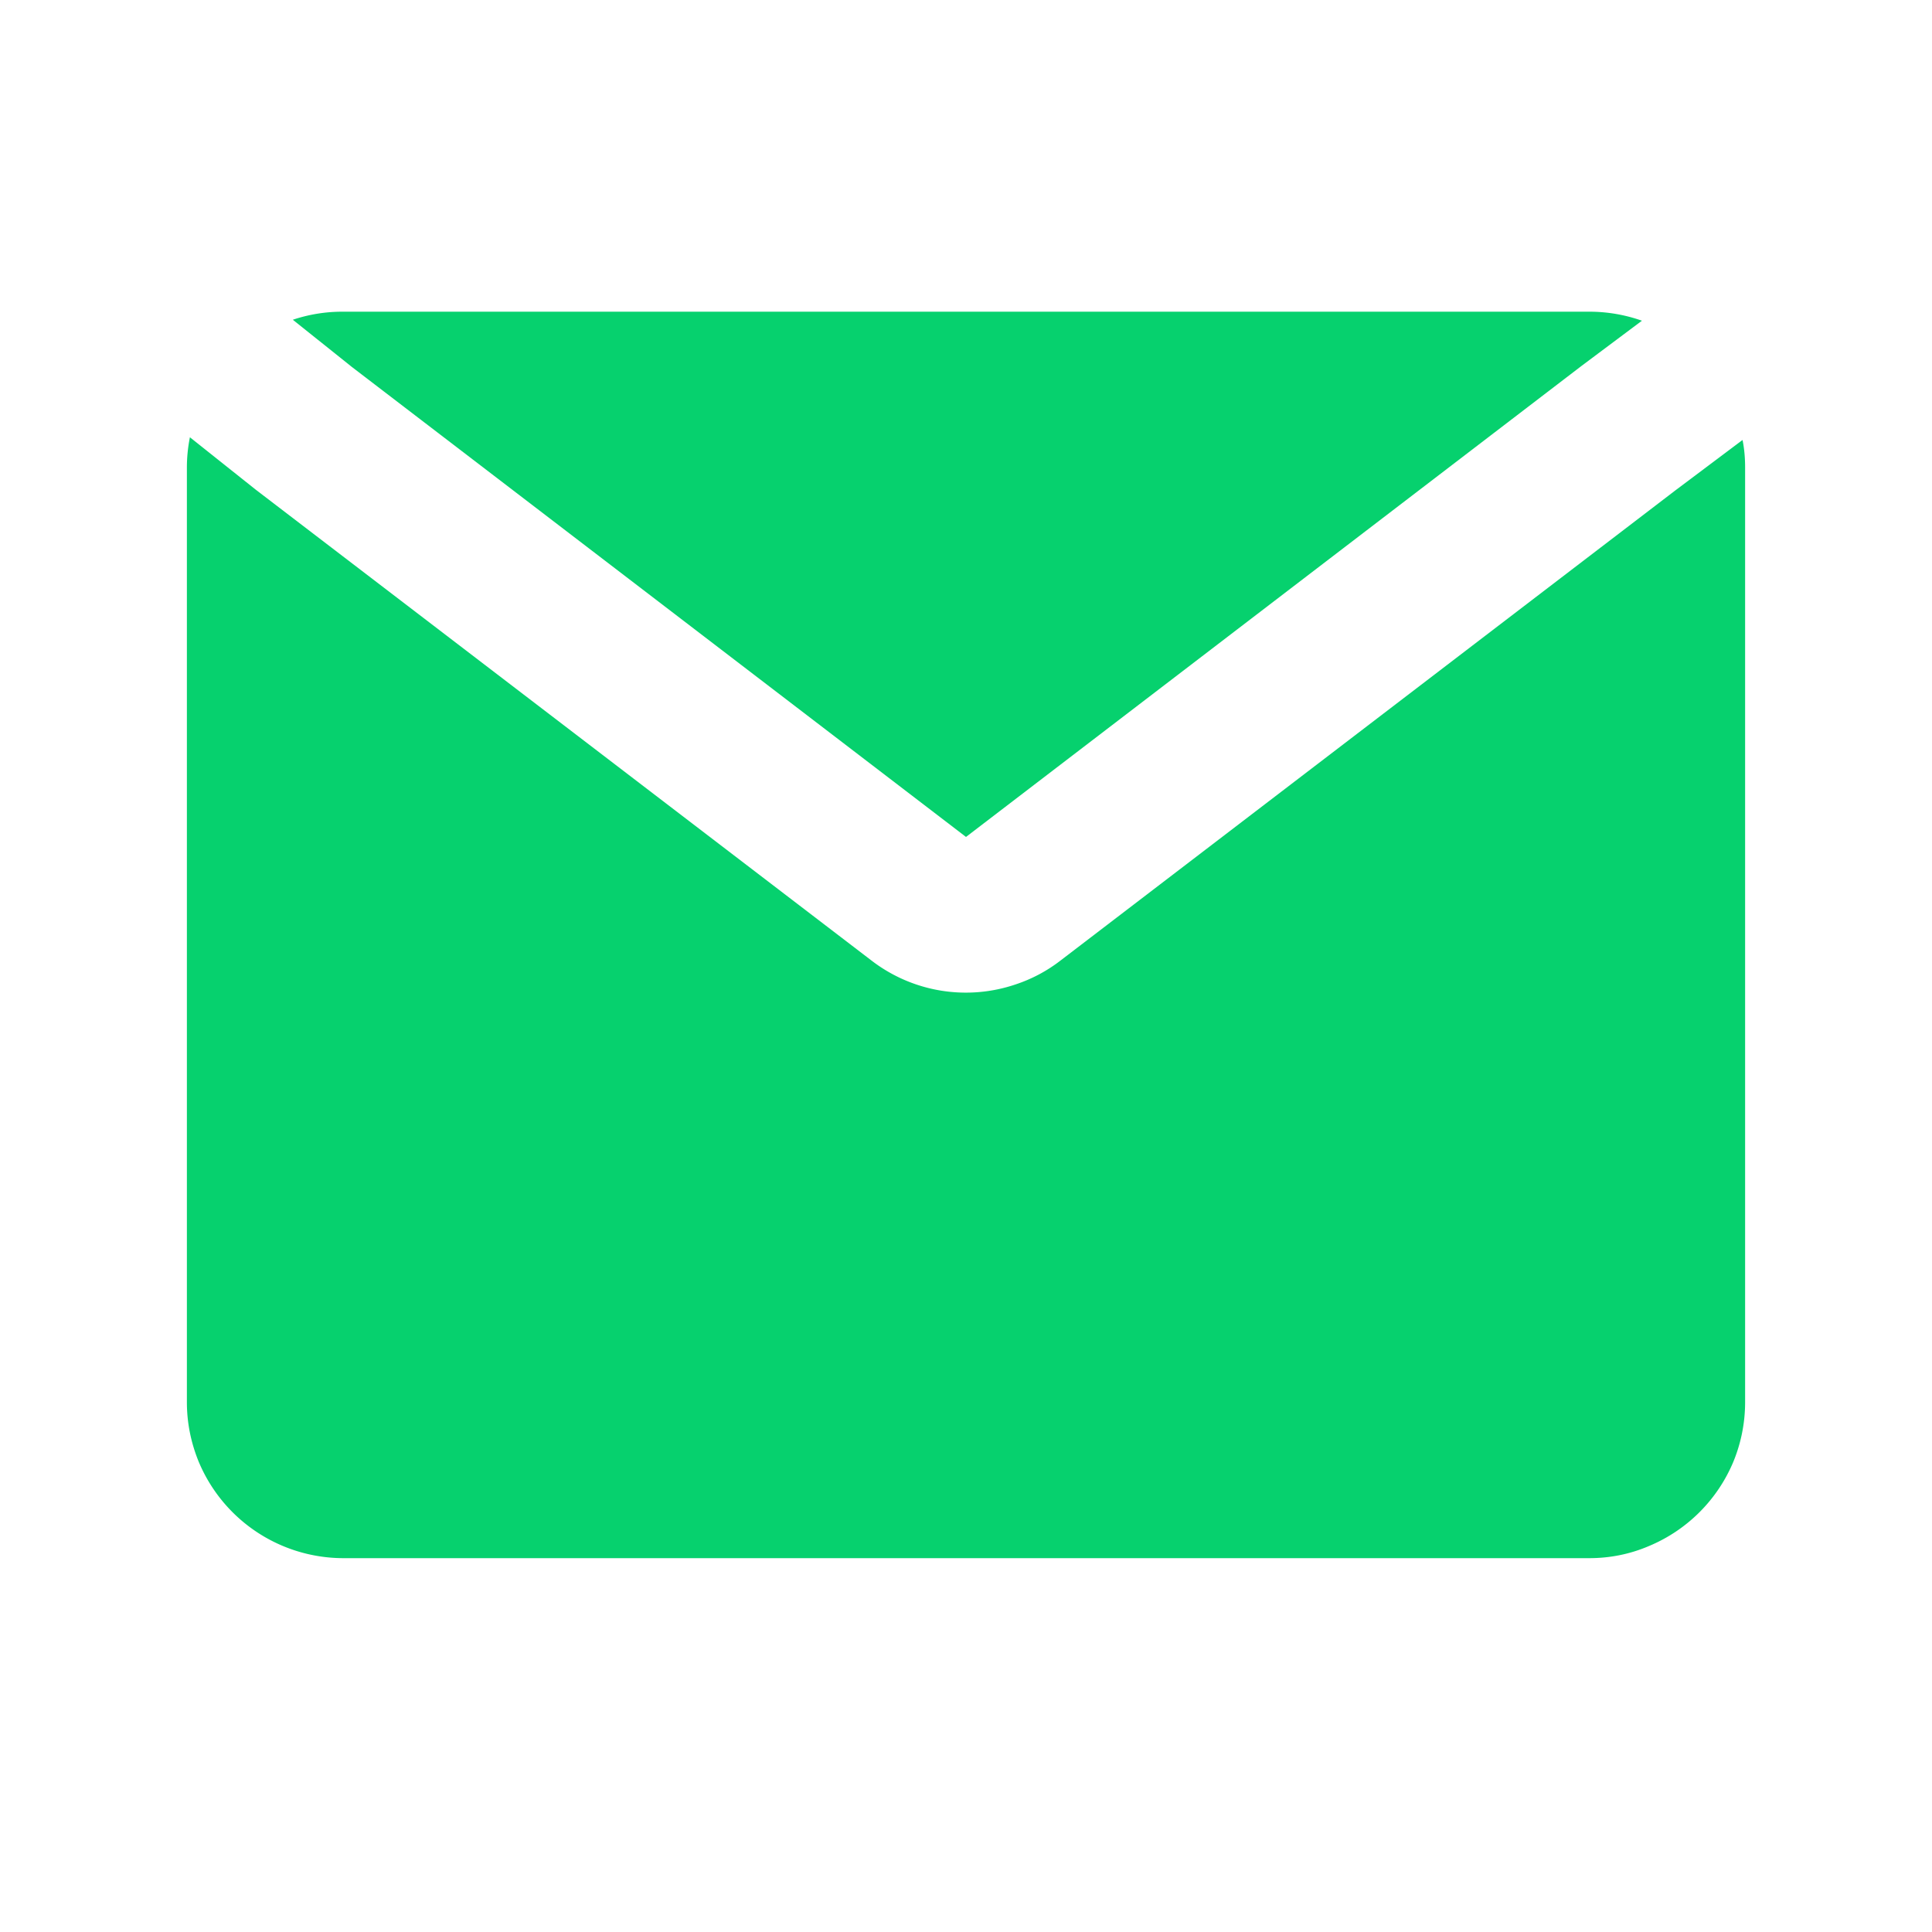
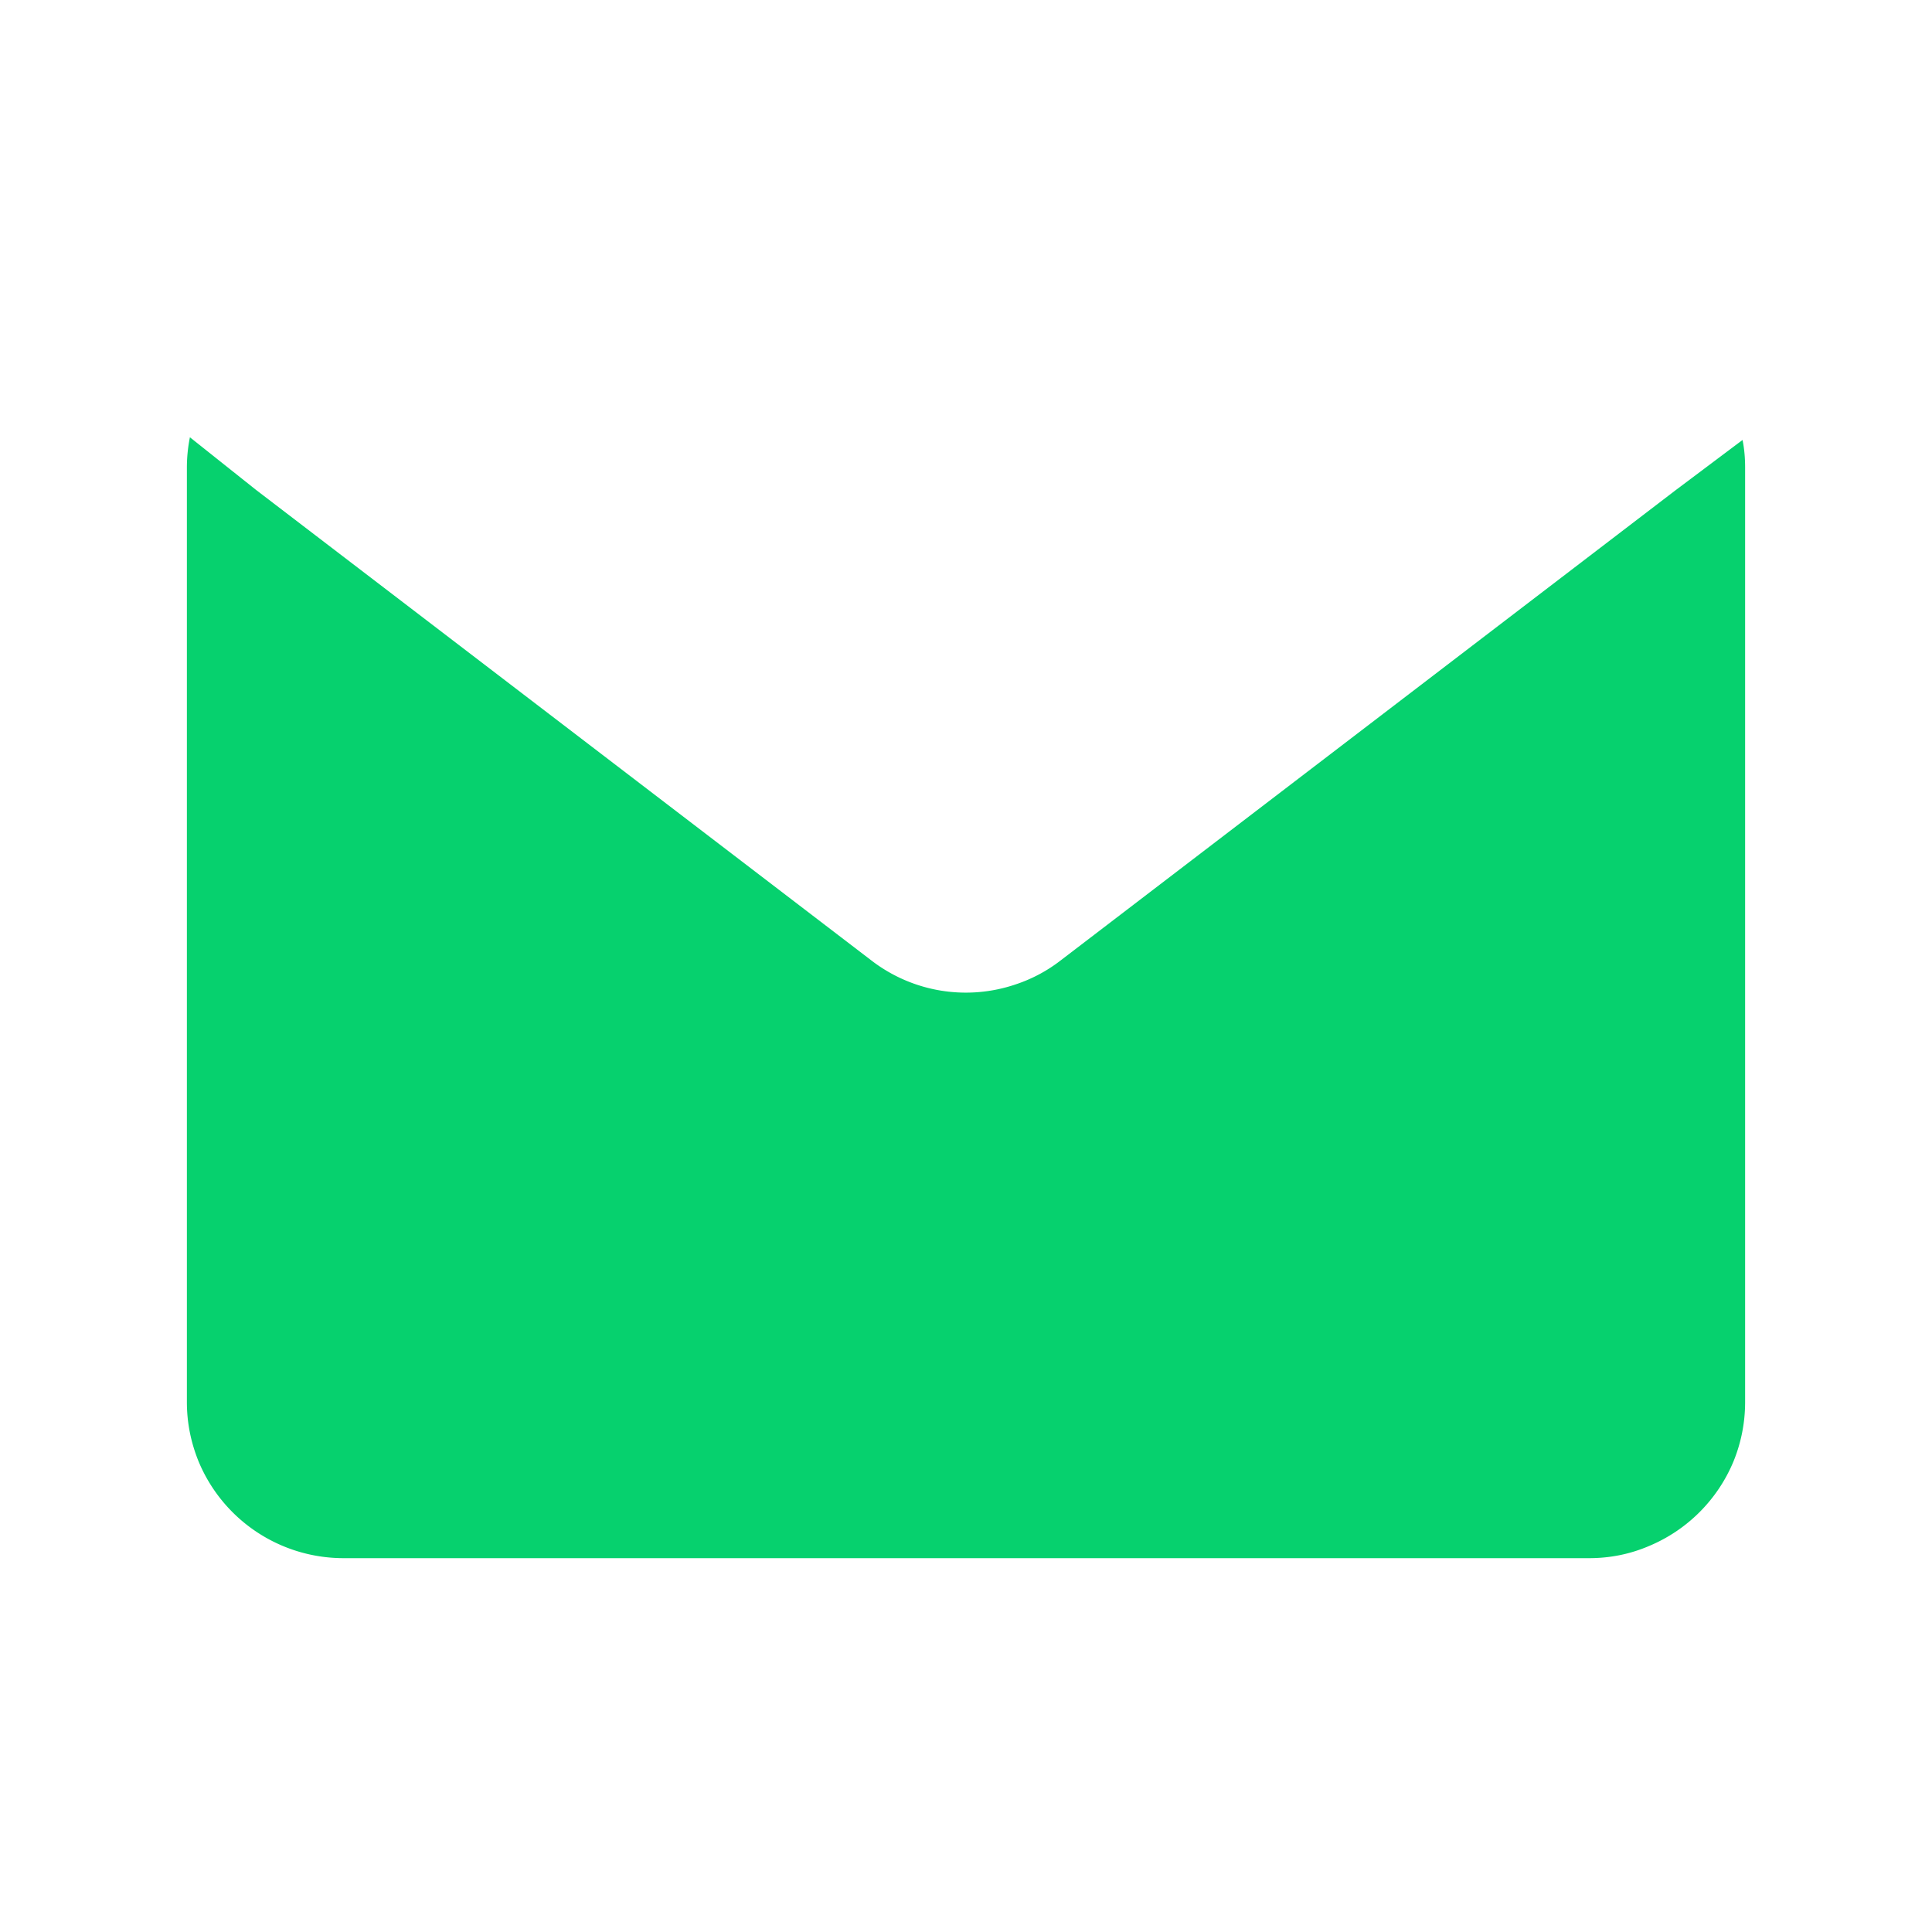
<svg xmlns="http://www.w3.org/2000/svg" width="40" height="40" version="1.0" viewBox="0 0 30 30">
  <path fill="#06d16e" d="M2.95 6.785a2.395 2.395 0 0 0-.048.473v14.515c0 .32.063.63.184.926a2.437 2.437 0 0 0 2.238 1.496h19.352c.324 0 .633-.062.926-.187a2.437 2.437 0 0 0 1.313-1.309 2.43 2.43 0 0 0 .183-.926V7.258c0-.145-.012-.29-.04-.426l-1.046.785-9.543 7.297a2.34 2.34 0 0 1-.696.371 2.403 2.403 0 0 1-2.242-.371L3.973 7.605 2.949 6.79Zm0 0" />
-   <path fill="#06d16e" d="M25.496 4.98a2.447 2.447 0 0 0-.82-.14H5.324a2.42 2.42 0 0 0-.777.125l.918.734L15 12.996l9.555-7.312Zm0 0" />
</svg>